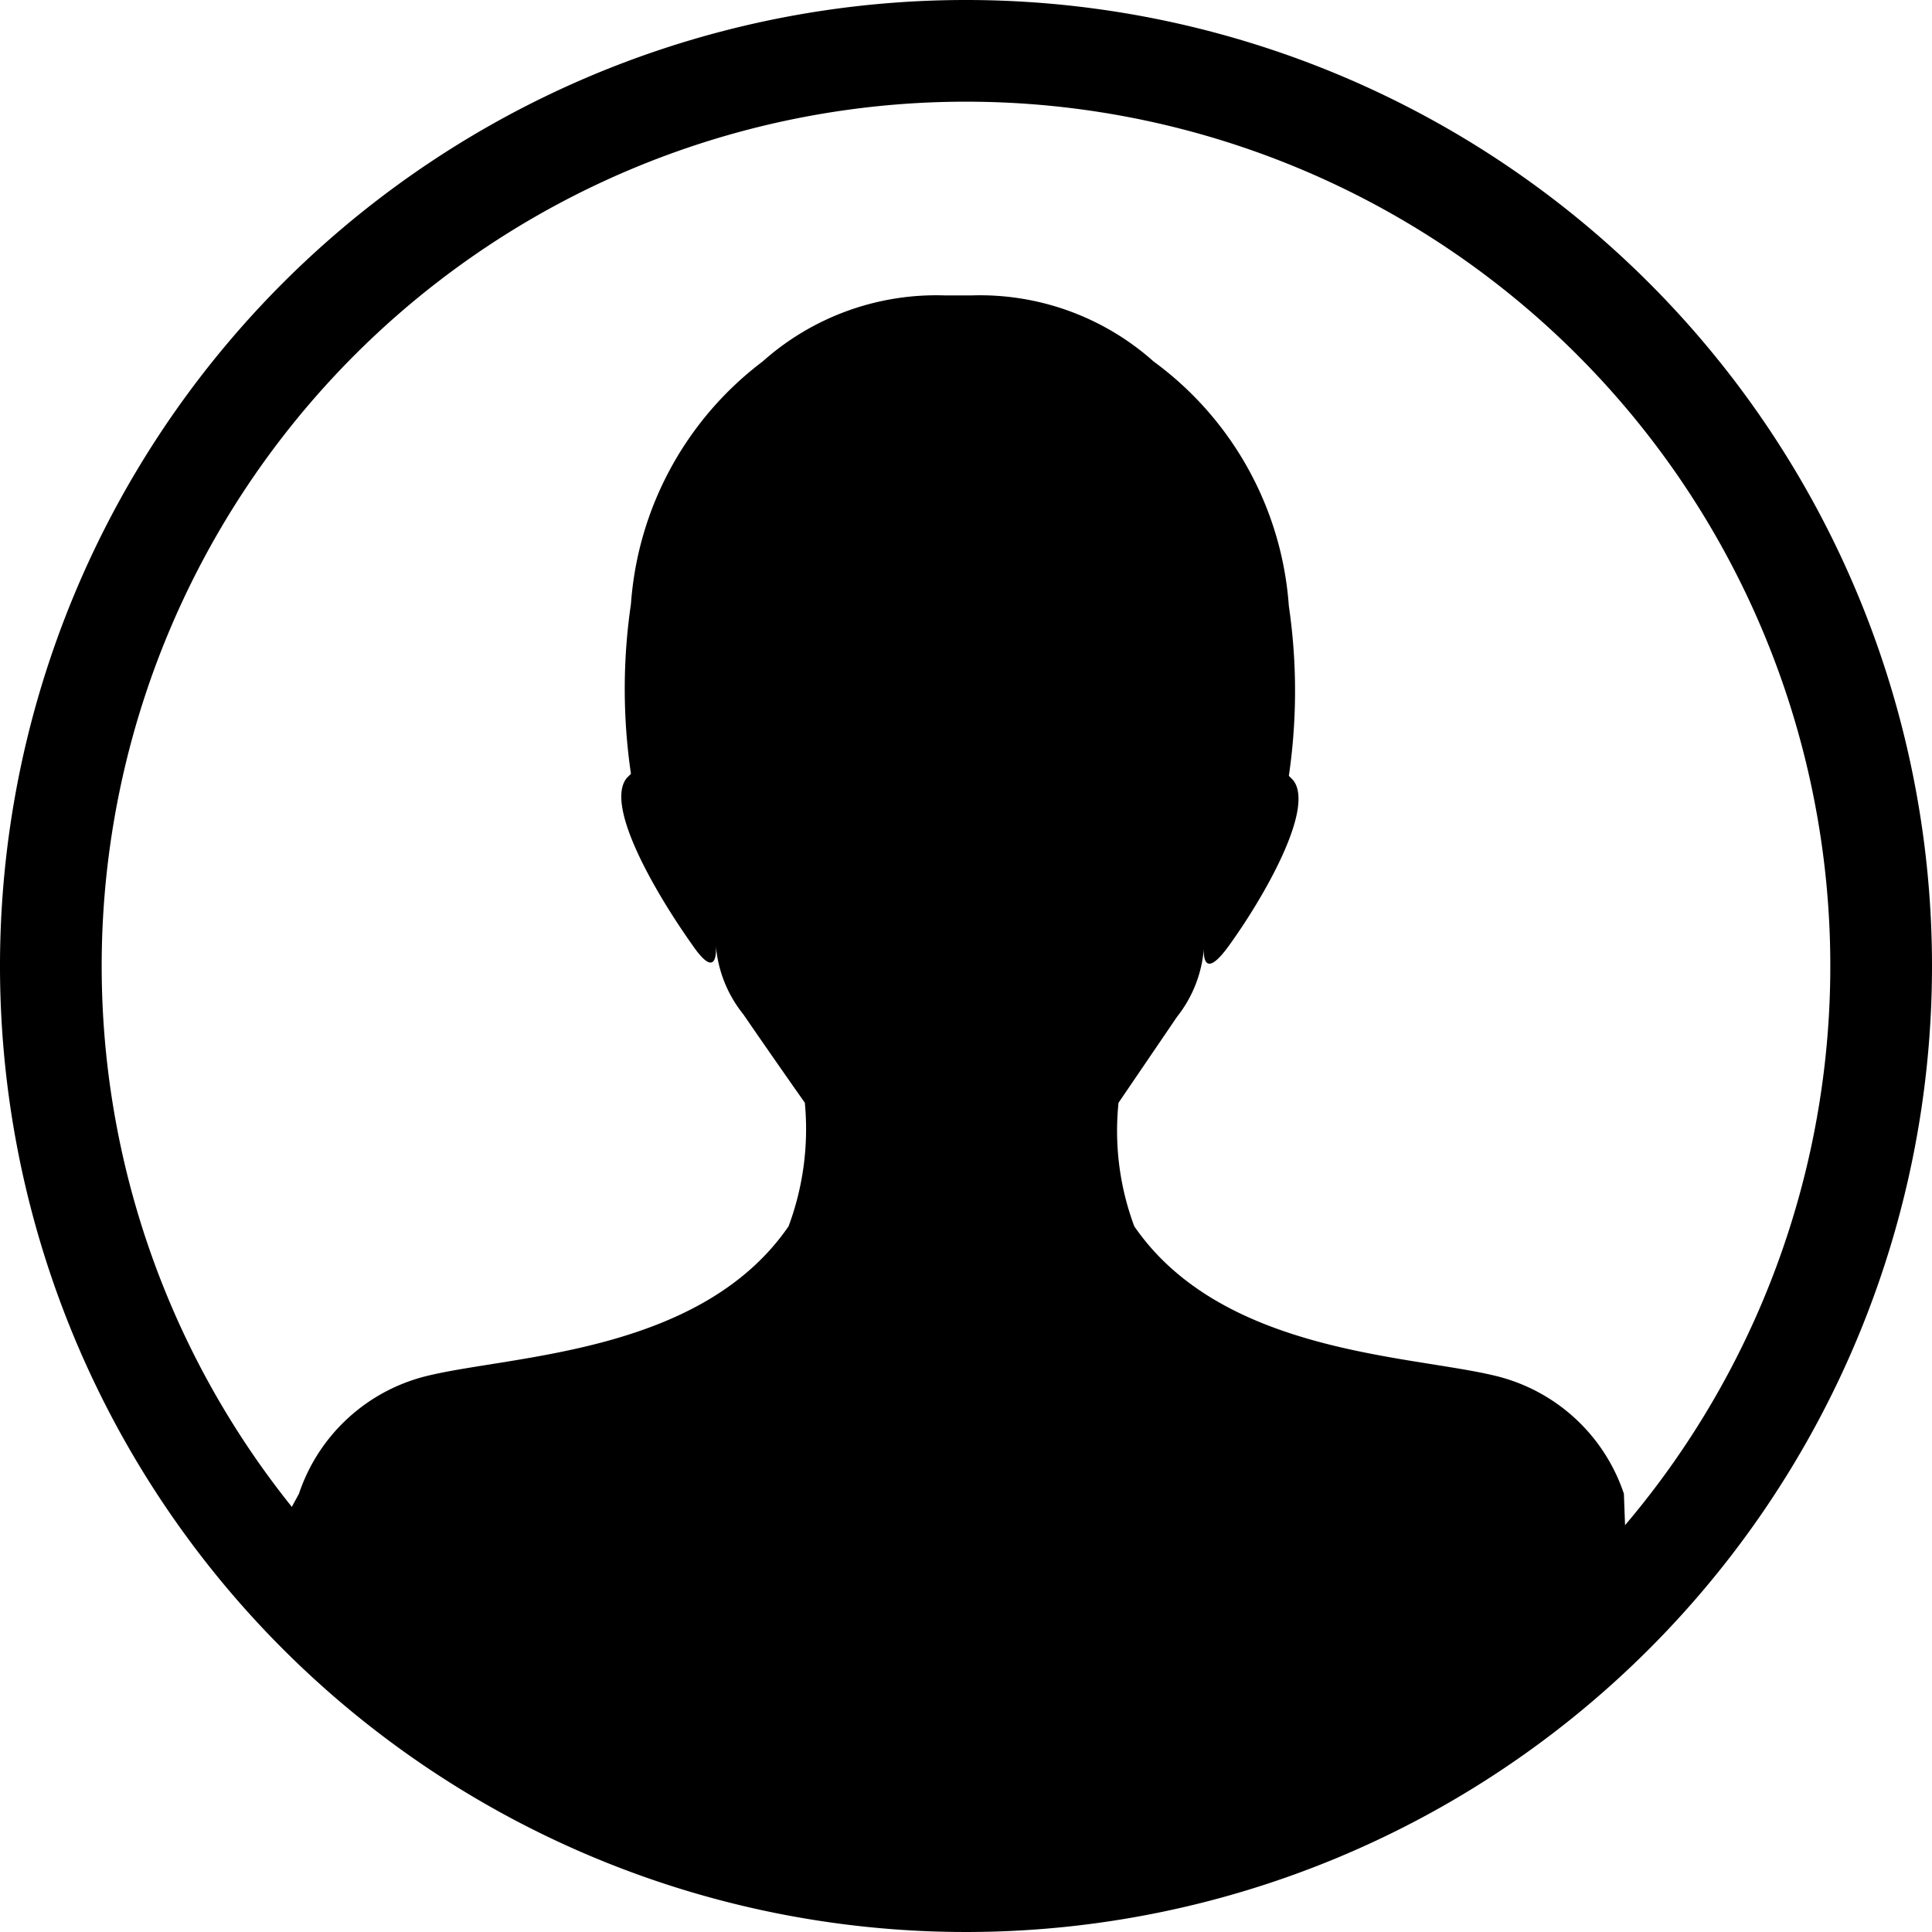
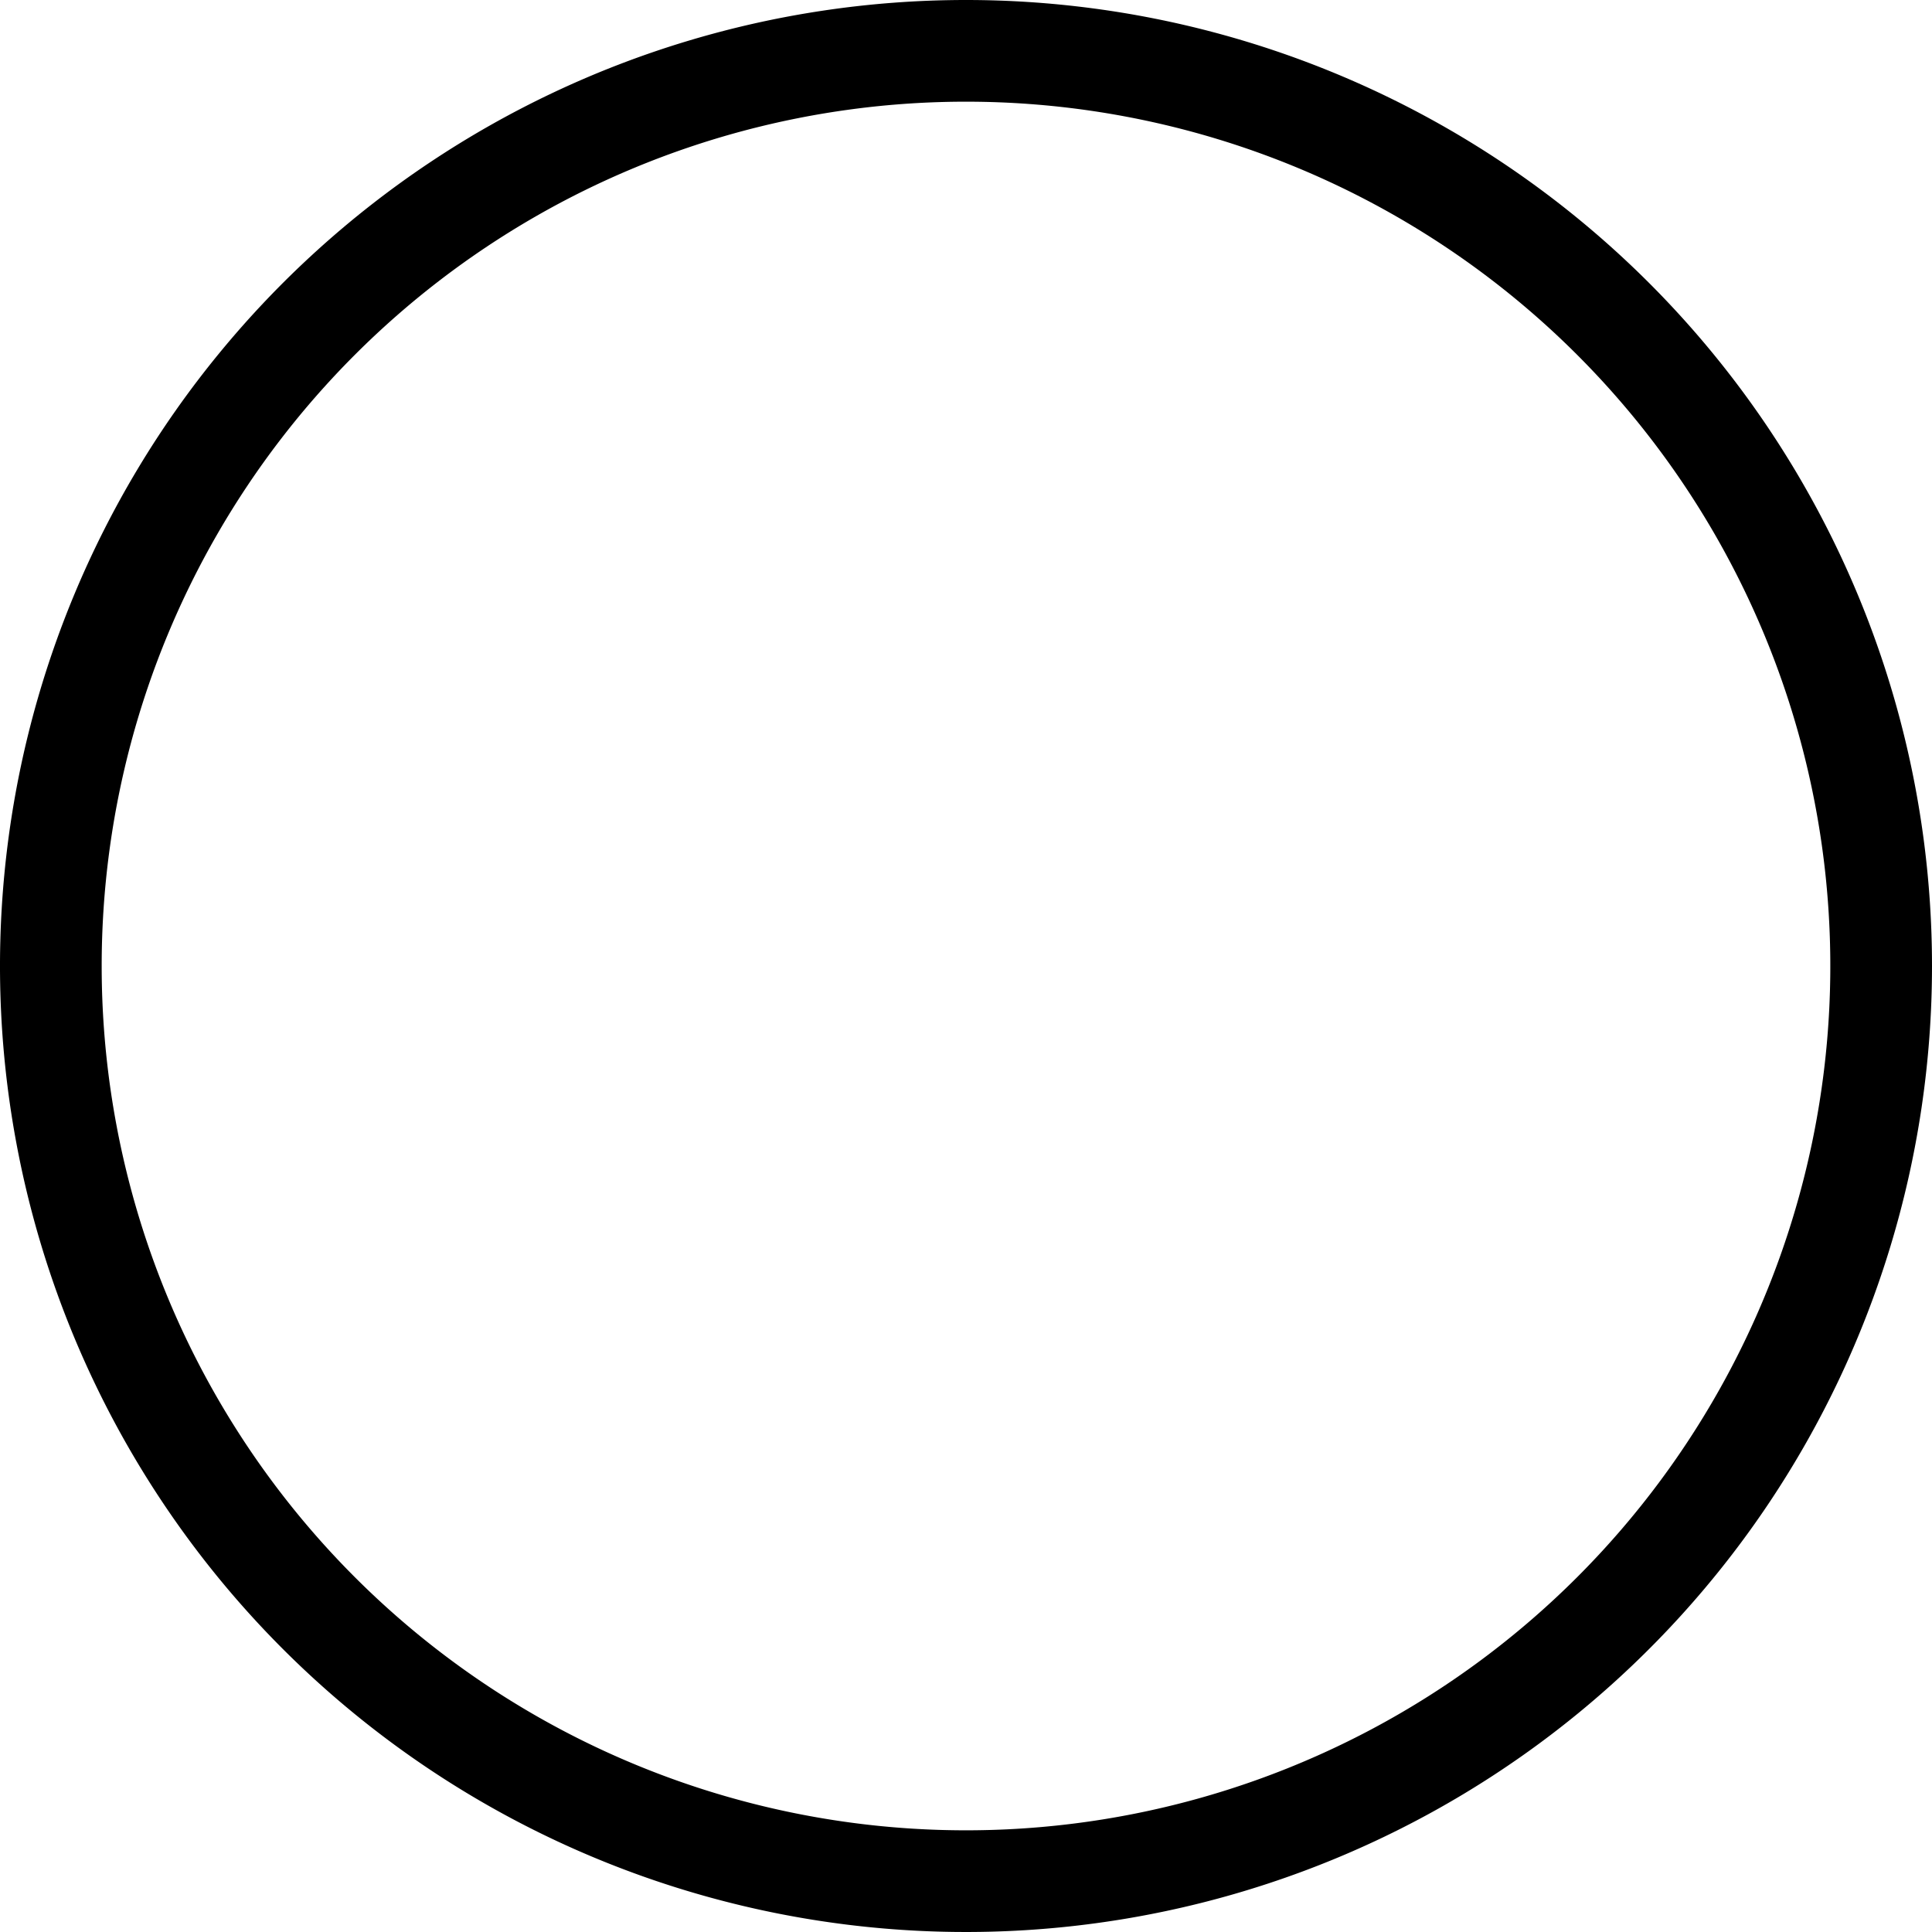
<svg xmlns="http://www.w3.org/2000/svg" viewBox="0 0 38 38">
  <defs>
    <style>.cls-1{fill:#000;}</style>
  </defs>
  <g id="レイヤー_2" data-name="レイヤー 2">
    <g id="レイヤー_1-2" data-name="レイヤー 1">
      <path class="cls-1" d="M19,2A17,17,0,1,1,2,19,17,17,0,0,1,19,2m0-2A19,19,0,1,0,38,19,19,19,0,0,0,19,0Z" />
-       <path class="cls-1" d="M12,36,5,31l.88-1.62a3.54,3.54,0,0,1,2.53-2.32c1.69-.41,5.38-.44,7.1-2.94a5.47,5.47,0,0,0,.32-2.43s-.62-.88-1.21-1.74a2.47,2.47,0,0,1-.54-1.36s.07.77-.46,0c-.71-1-1.74-2.75-1.29-3.29l.08-.08a11.49,11.49,0,0,1,0-3.34A6.56,6.56,0,0,1,15,7.11a5.13,5.13,0,0,1,3.57-1.3h.55a5.13,5.13,0,0,1,3.57,1.3,6.53,6.53,0,0,1,2.66,4.81,11.49,11.49,0,0,1,0,3.34l.08.08c.45.54-.58,2.33-1.28,3.29-.54.73-.47,0-.47,0A2.47,2.47,0,0,1,23.15,20L22,21.69a5.37,5.37,0,0,0,.31,2.43c1.72,2.5,5.41,2.53,7.1,2.94a3.54,3.54,0,0,1,2.53,2.32L32,31l-7,5-6,1Z" />
    </g>
  </g>
</svg>